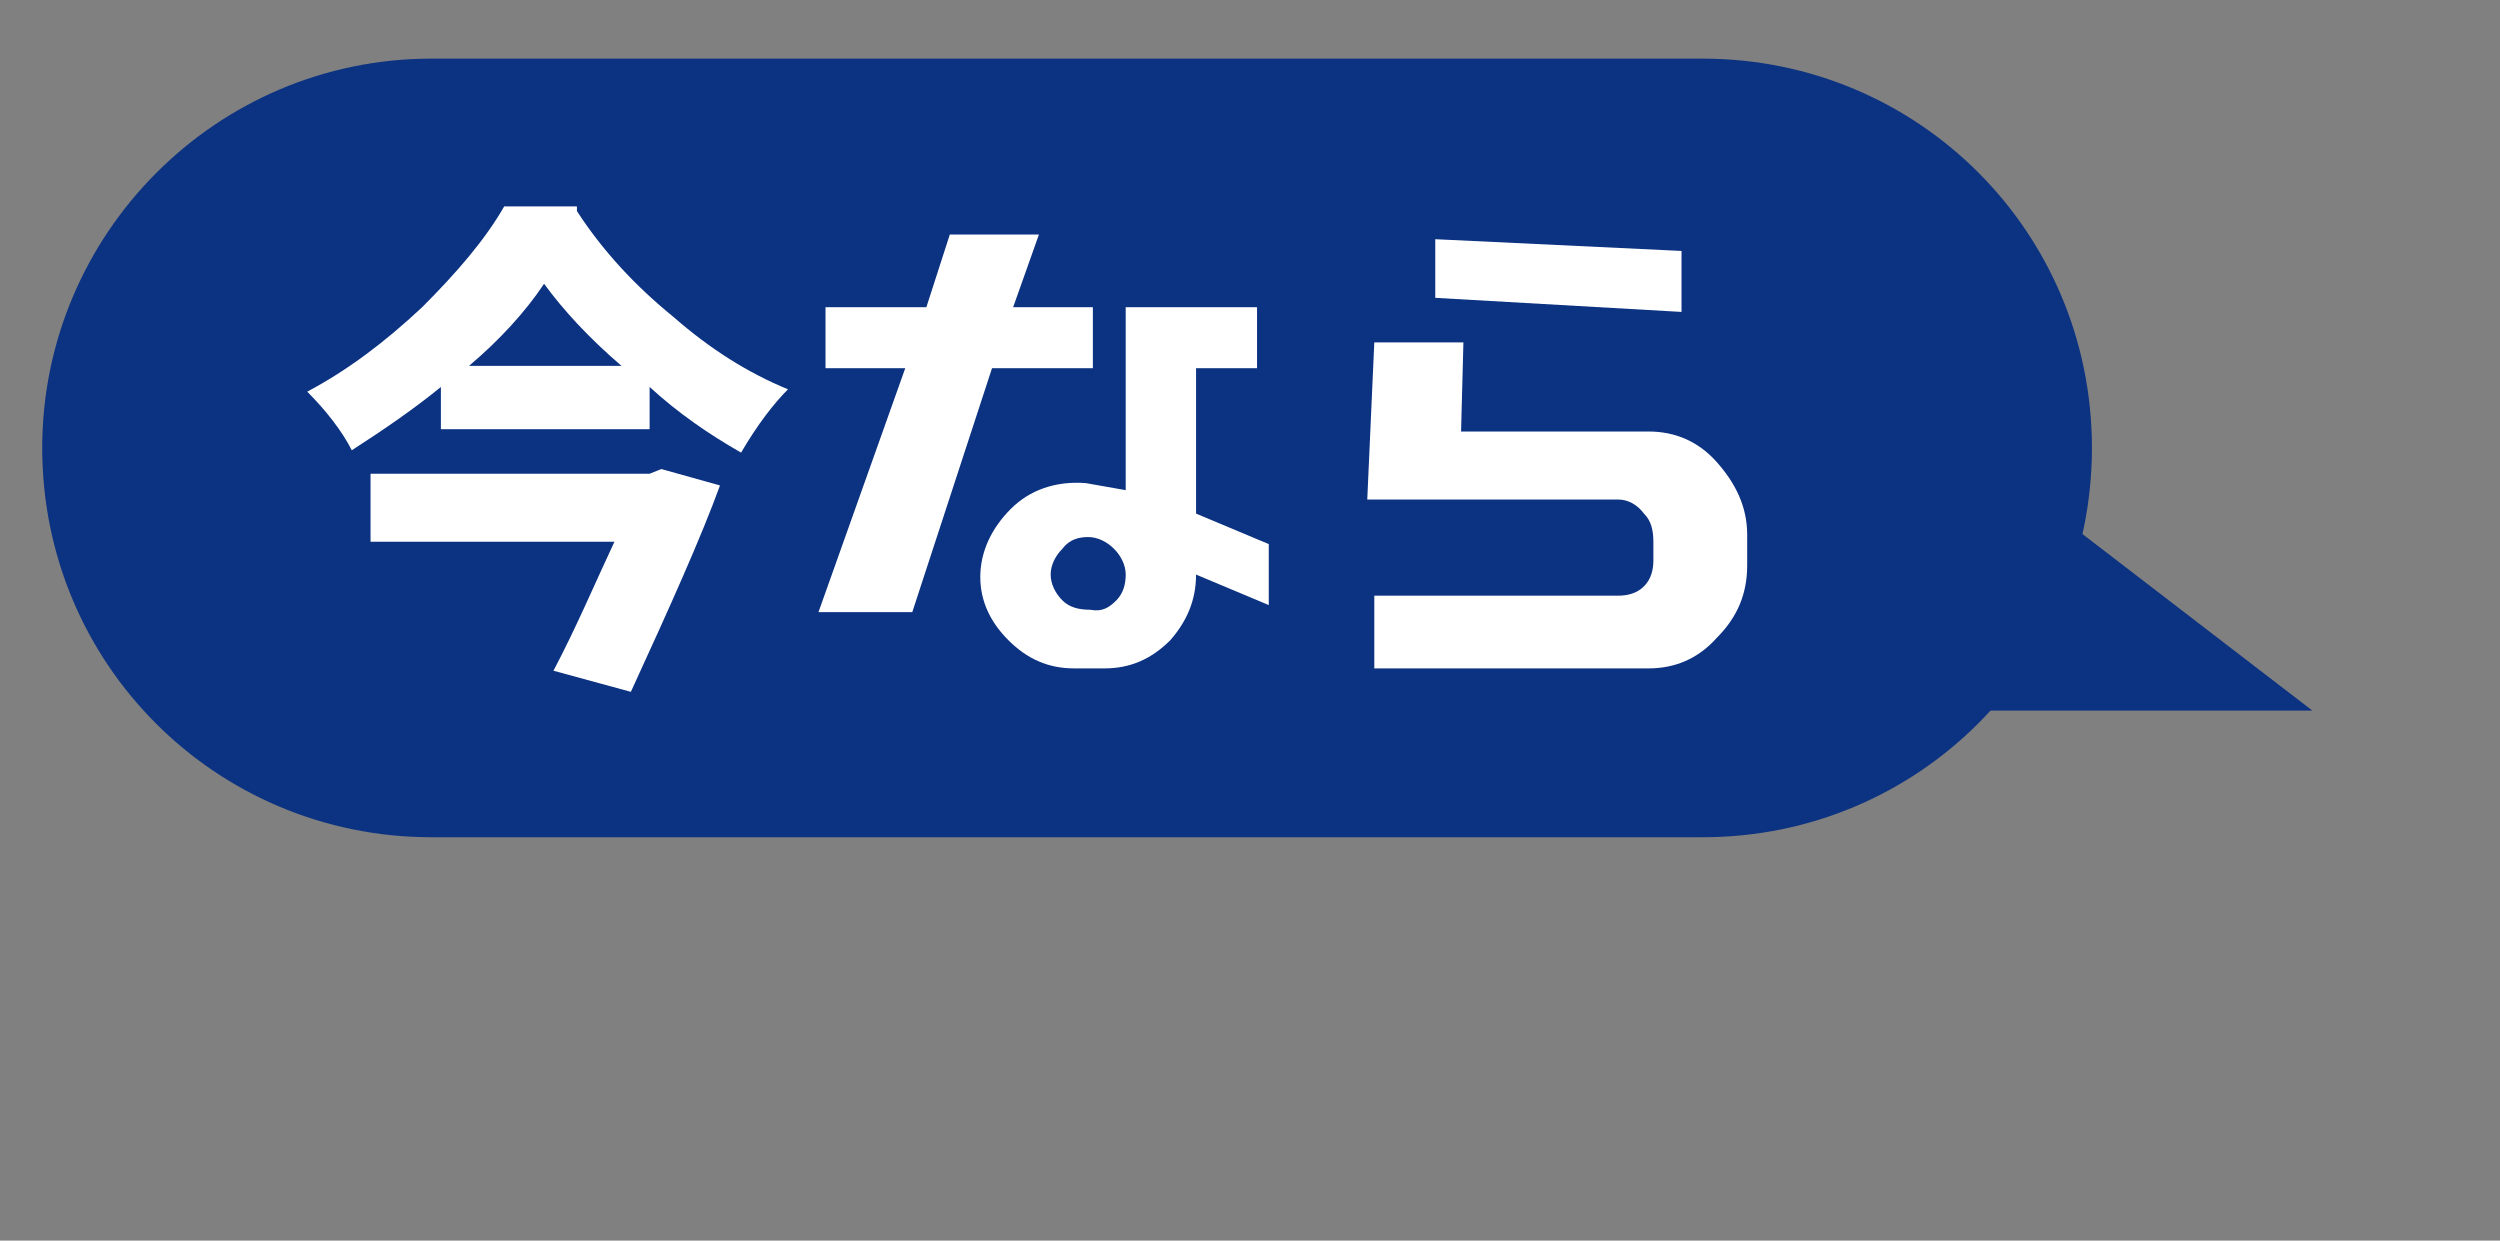
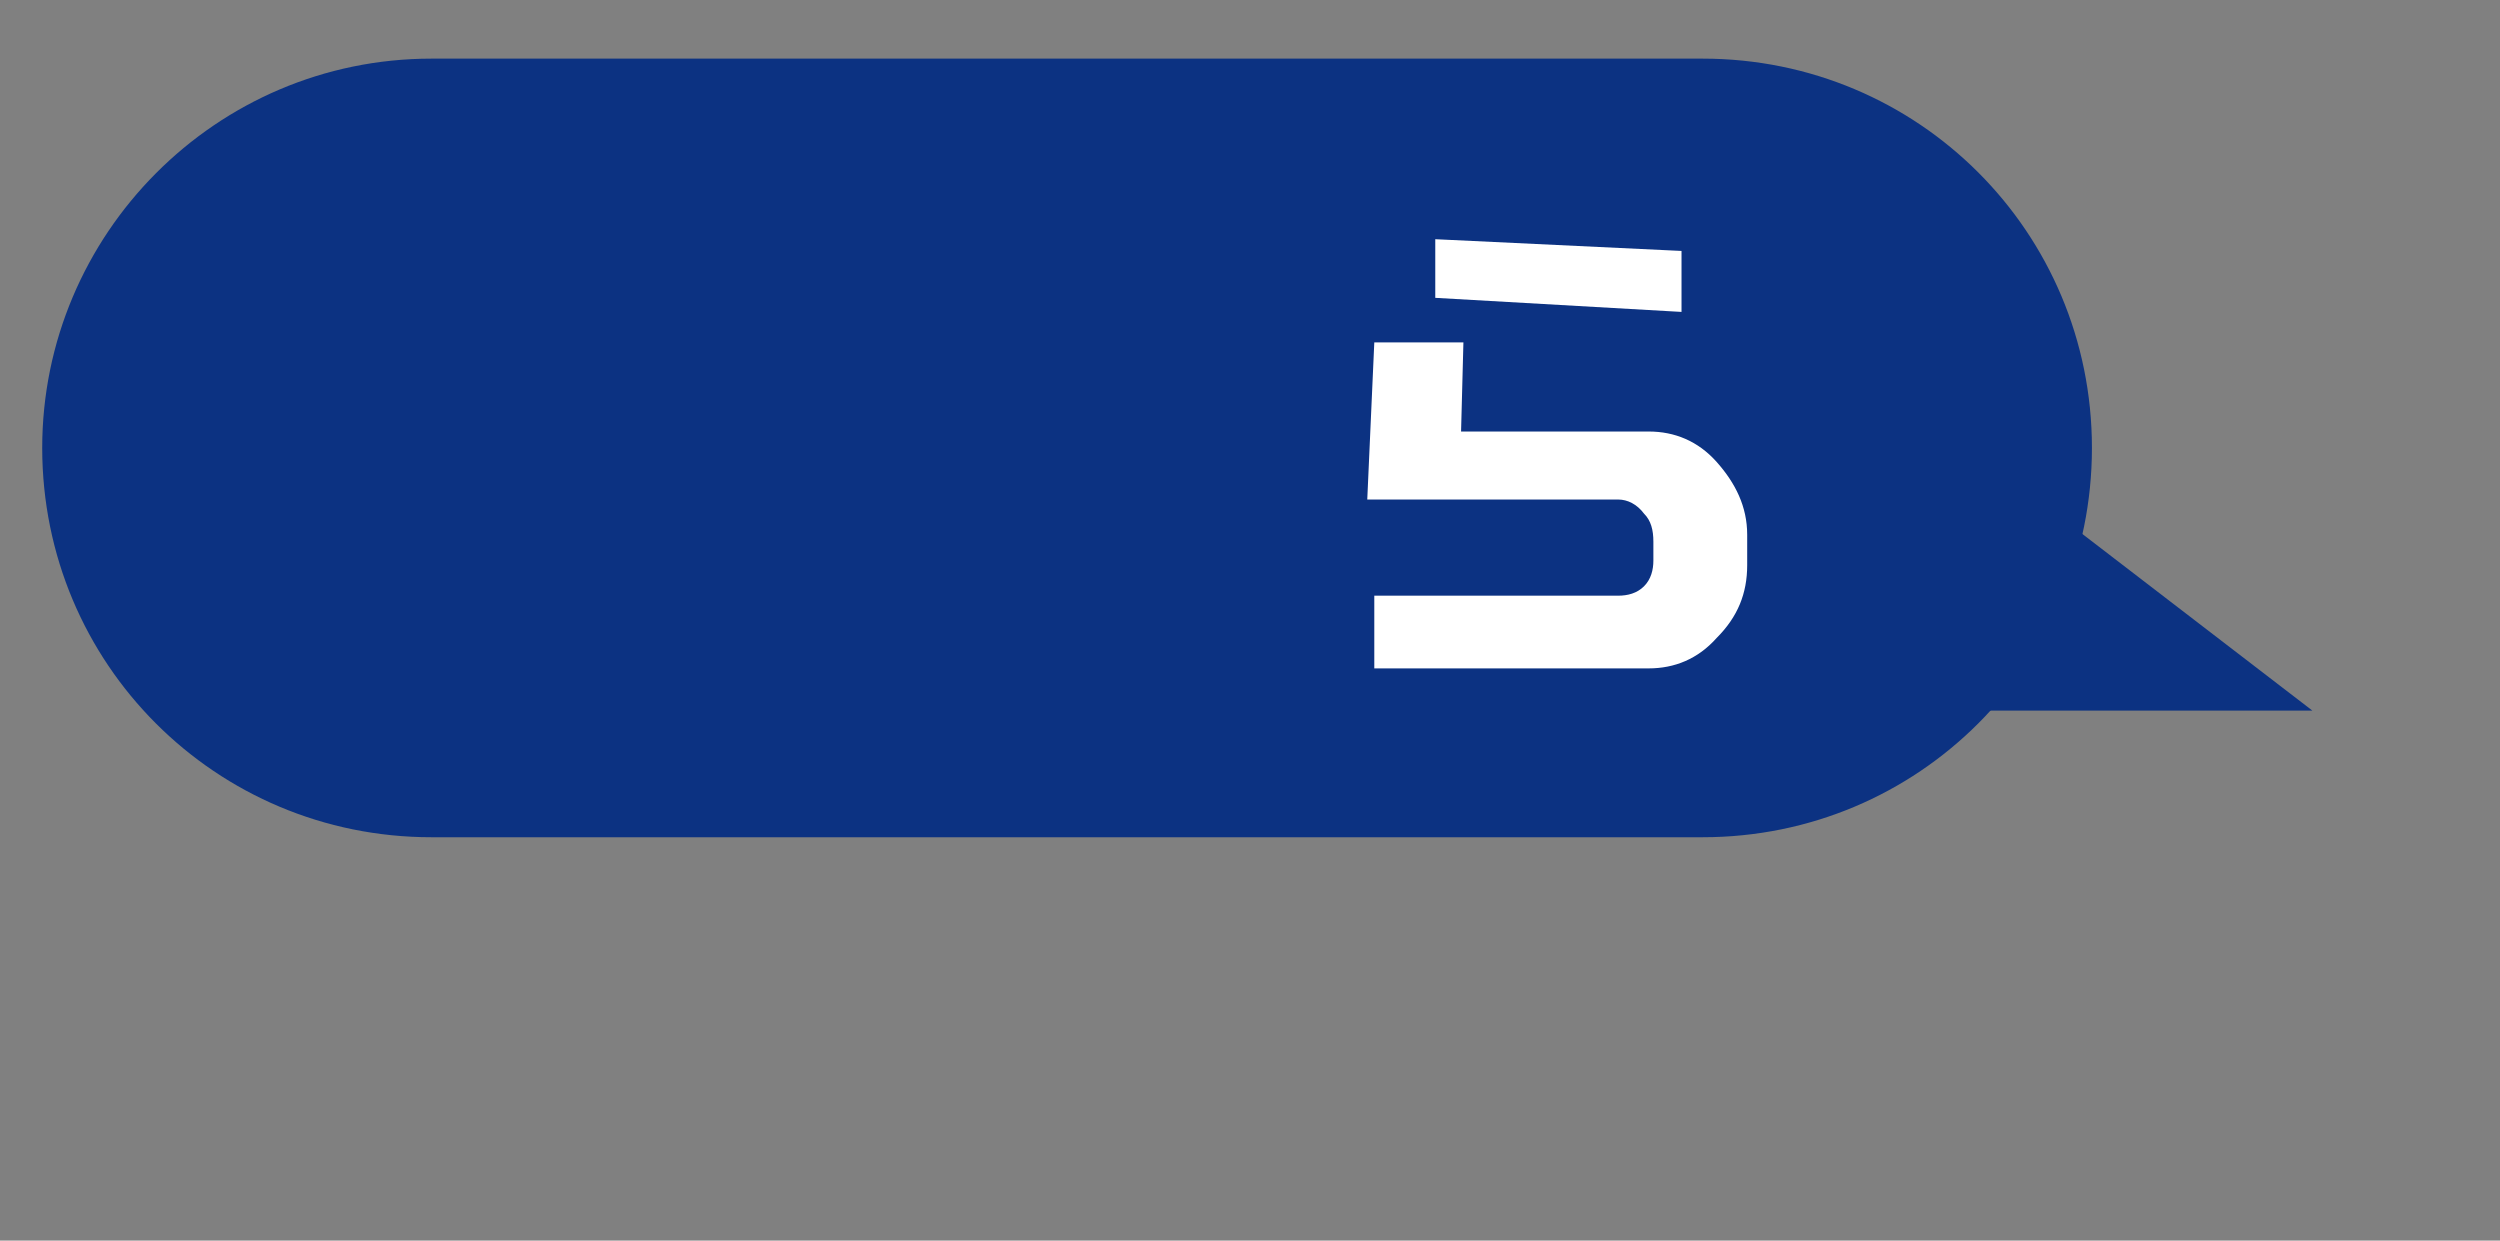
<svg xmlns="http://www.w3.org/2000/svg" version="1.1" id="a509fccd-08da-484c-92d4-1884eac7be15" x="0px" y="0px" viewBox="0 0 106.6 52.9" style="enable-background:new 0 0 106.6 52.9;" xml:space="preserve">
  <rect x="0" y="0" width="106.6" height="52.9" fill="#808080" stroke="none" />
  <style type="text/css">
	.st0{fill:#0C3282;}
	.st1{enable-background:new    ;}
	.st2{fill:#FFFFFF;}
</style>
  <path class="st0" d="M18.4,2.5h54.2c9.2,0,16.6,7.4,16.6,16.6l0,0c0,9.2-7.4,16.6-16.6,16.6H18.4c-9.2,0-16.6-7.4-16.6-16.6l0,0  C1.8,10,9.2,2.5,18.4,2.5z" />
  <polygon class="st0" points="76.2,13.1 98.6,30.3 82.6,30.3 " />
  <g class="st1">
-     <path class="st2" d="M24.6,9c1.1,1.7,2.5,3.2,4.1,4.5c1.6,1.4,3.2,2.4,4.9,3.1c-0.6,0.6-1.3,1.5-2,2.7c-1.4-0.8-2.7-1.7-3.9-2.8   v1.8h-8.9v-1.8c-1.1,0.9-2.4,1.8-3.8,2.7c-0.4-0.8-1.1-1.7-1.9-2.5c1.7-0.9,3.3-2.1,4.9-3.6c1.5-1.5,2.7-2.9,3.5-4.3H24.6z    M28.2,20l2.5,0.7c-0.8,2.2-2.1,5.1-3.8,8.8l-3.3-0.9c1-1.9,1.8-3.8,2.6-5.5H15.8v-2.9h11.9L28.2,20z M26.5,15.6   c-1.4-1.2-2.5-2.4-3.3-3.5c-0.8,1.2-1.9,2.4-3.2,3.5H26.5z" />
-     <path class="st2" d="M38.6,15.7h-3.4v-2.6h4.3l1-3.1h3.8l-1.1,3.1h3.4v2.6h-4.3l-3.4,10.4h-4L38.6,15.7z M43.1,21.7   c0.8-0.8,1.9-1.2,3.2-1.1l1.7,0.3v-7.8h5.6v2.6h-2.6v6.2l3.1,1.3v2.6l-3.1-1.3c0,1.1-0.4,2-1.1,2.8c-0.8,0.8-1.7,1.2-2.8,1.2h-1.3   c-1.1,0-2-0.4-2.8-1.2c-0.8-0.8-1.2-1.7-1.2-2.7C41.8,23.5,42.3,22.5,43.1,21.7z M47.6,25.6c0.3-0.3,0.4-0.7,0.4-1.1   s-0.2-0.8-0.5-1.1c-0.3-0.3-0.7-0.5-1.1-0.5c-0.4,0-0.8,0.1-1.1,0.5c-0.3,0.3-0.5,0.7-0.5,1.1s0.2,0.8,0.5,1.1   c0.3,0.3,0.7,0.4,1.2,0.4C47,26.1,47.3,25.9,47.6,25.6z" />
    <path class="st2" d="M58.6,14.6h3.8l-0.1,3.8h8c1.1,0,2.1,0.4,2.9,1.3c0.8,0.9,1.3,1.9,1.3,3.1v1.3c0,1.2-0.4,2.2-1.3,3.1   c-0.8,0.9-1.8,1.3-2.9,1.3H58.6v-3.1H69c0.4,0,0.8-0.1,1.1-0.4c0.3-0.3,0.4-0.7,0.4-1.1v-0.8c0-0.5-0.1-0.9-0.4-1.2   c-0.3-0.4-0.7-0.6-1.1-0.6H58.3L58.6,14.6z M61.2,10.2l10.5,0.5v2.6l-10.5-0.6V10.2z" />
  </g>
</svg>